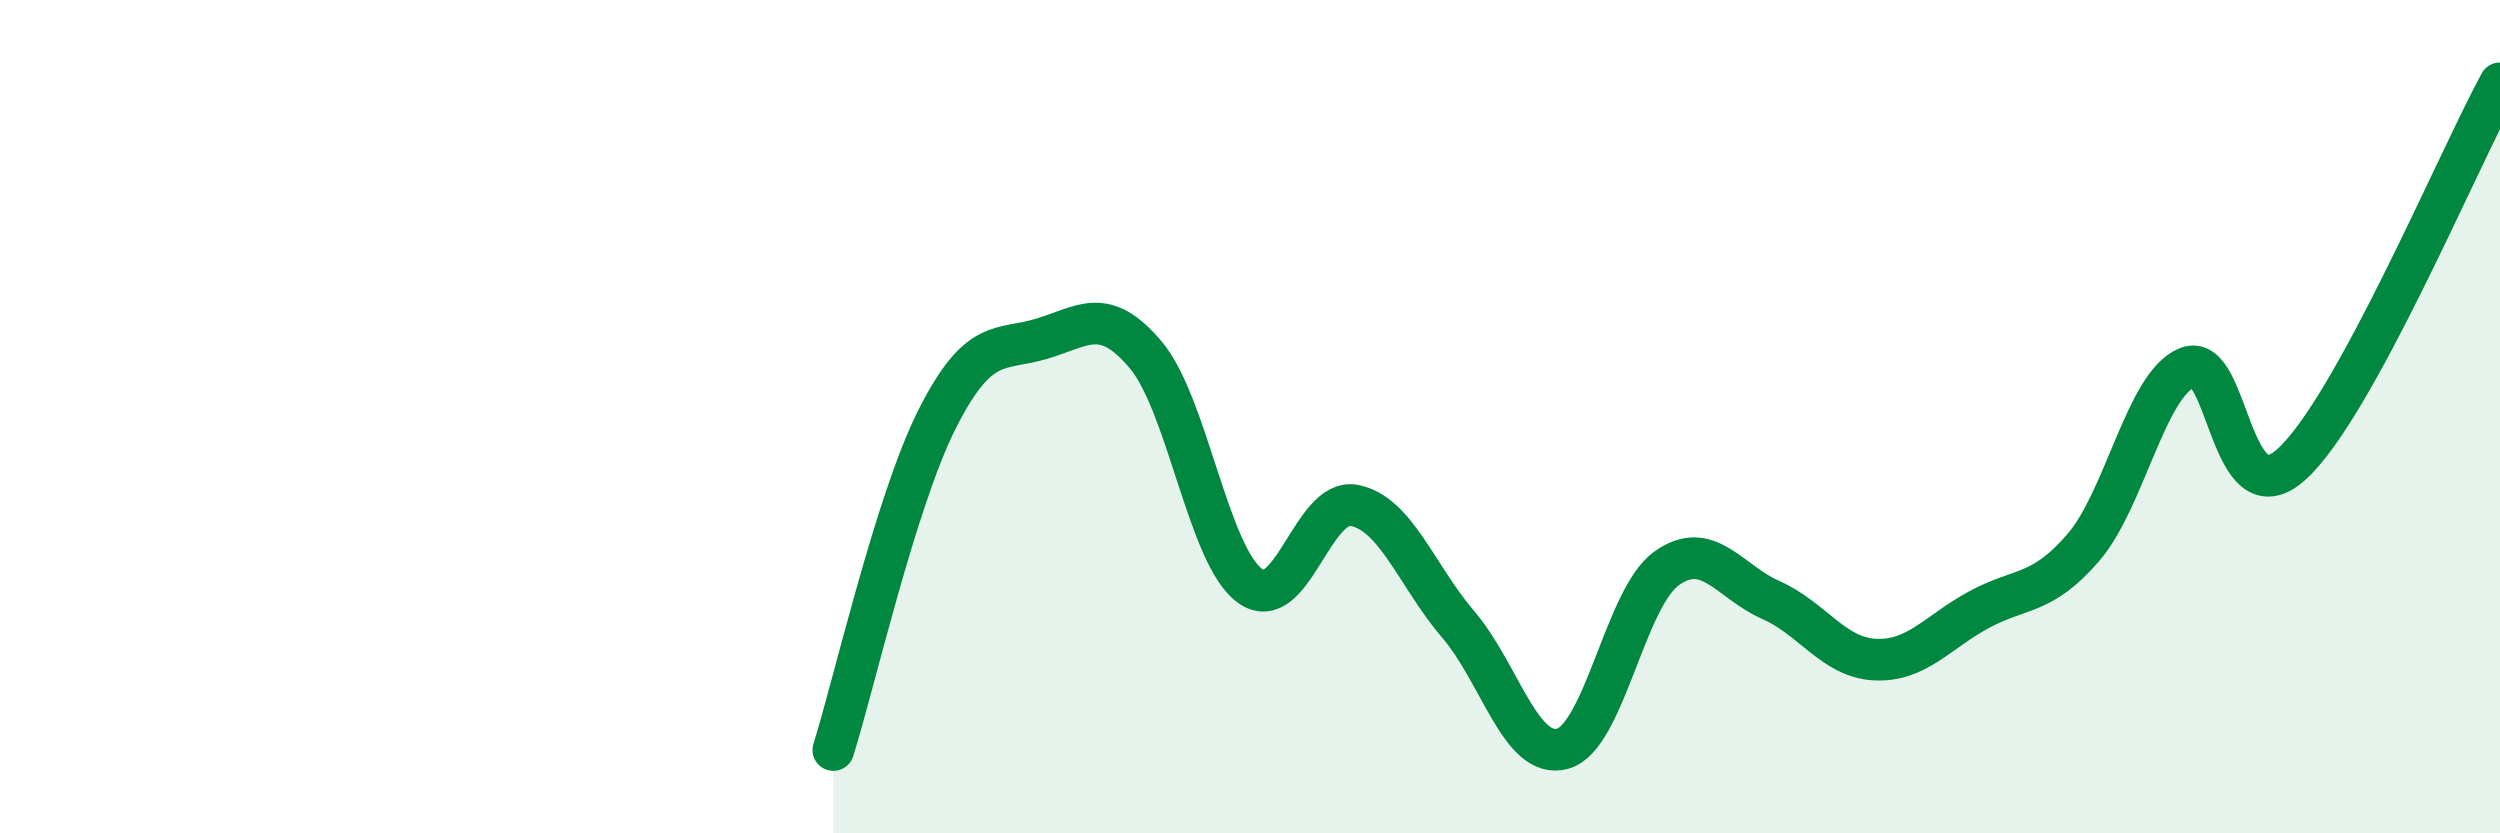
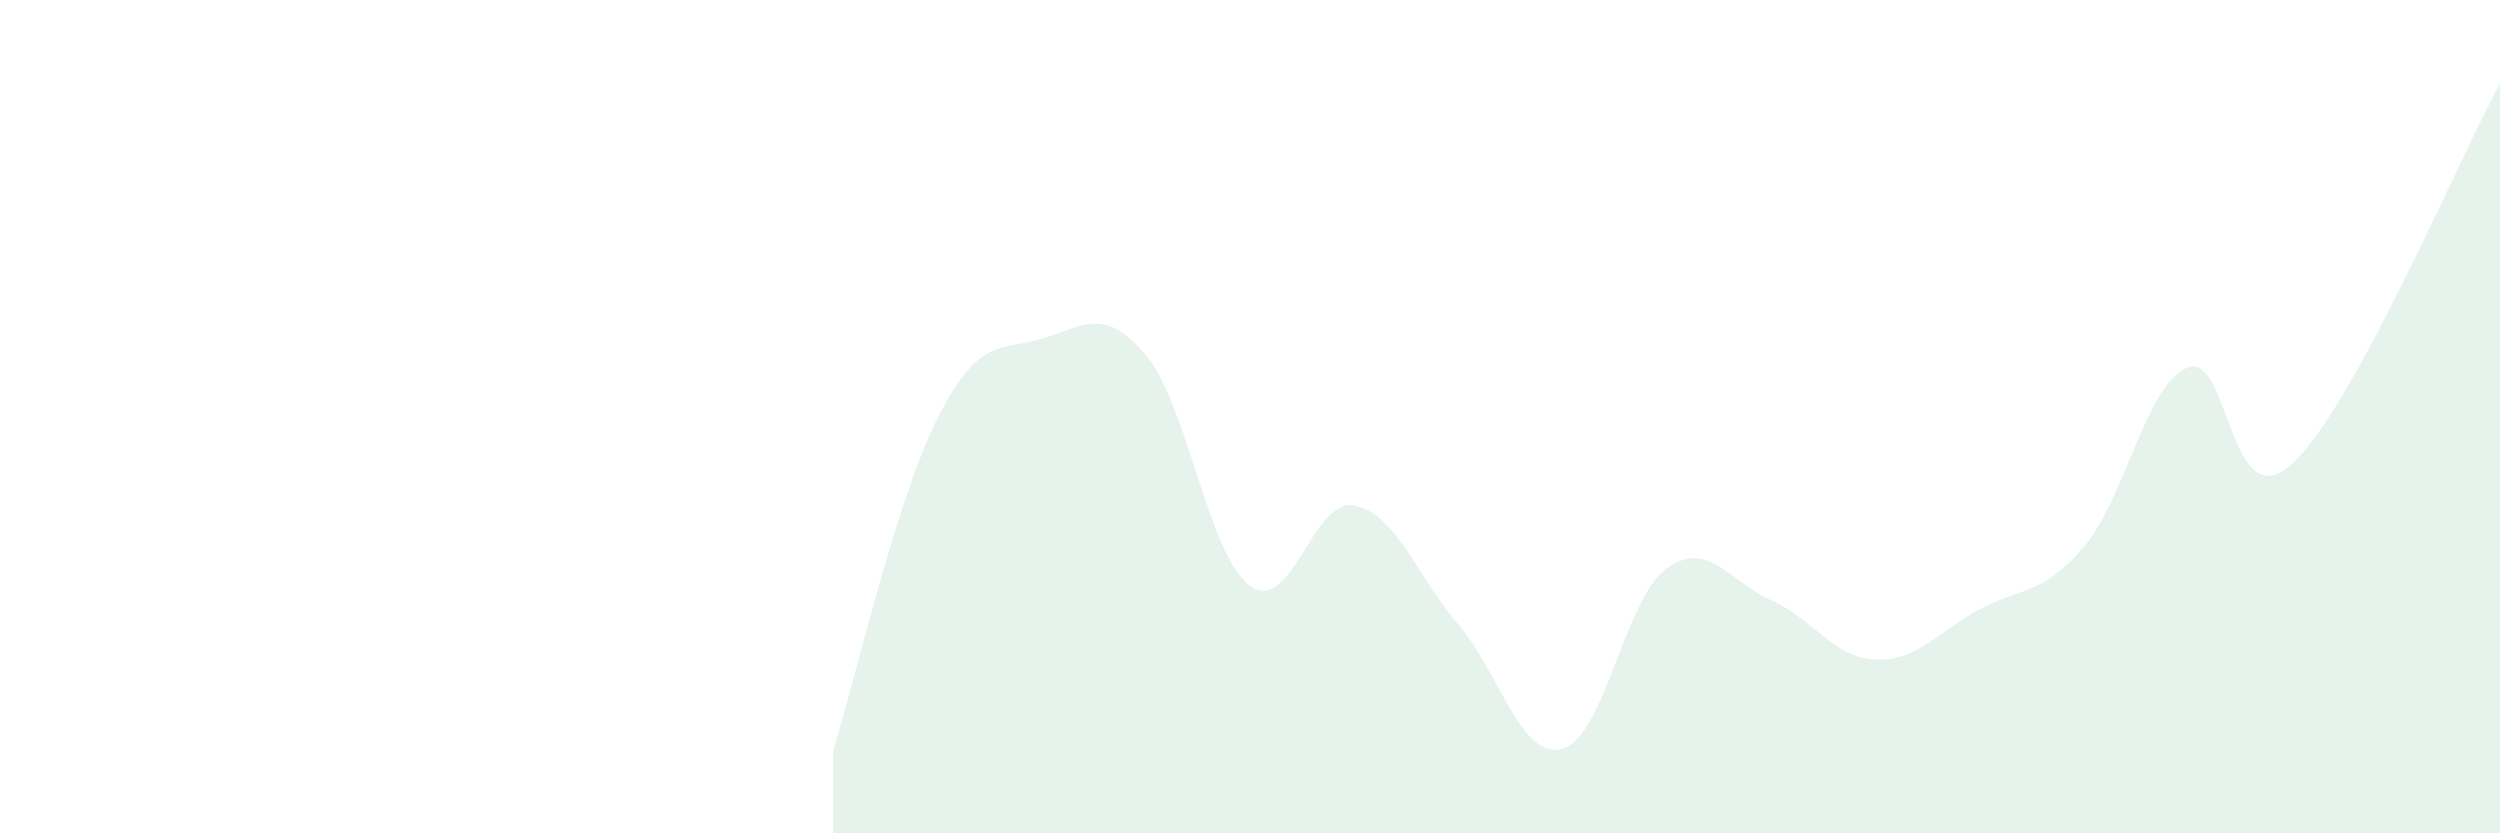
<svg xmlns="http://www.w3.org/2000/svg" width="60" height="20" viewBox="0 0 60 20">
  <path d="M 20,18 C 20.5,16.41 21.5,12.01 22.5,10.04 C 23.5,8.07 24,8.43 25,8.13 C 26,7.83 26.5,7.33 27.5,8.52 C 28.5,9.71 29,13.34 30,14.06 C 31,14.78 31.5,11.94 32.5,12.13 C 33.5,12.32 34,13.82 35,14.99 C 36,16.16 36.5,18.24 37.5,17.97 C 38.5,17.7 39,14.35 40,13.64 C 41,12.93 41.5,13.96 42.5,14.4 C 43.5,14.84 44,15.78 45,15.83 C 46,15.88 46.5,15.17 47.5,14.63 C 48.5,14.09 49,14.3 50,13.14 C 51,11.98 51.5,9.22 52.5,8.82 C 53.5,8.42 53.5,12.5 55,11.14 C 56.5,9.78 59,3.83 60,2L60 20L20 20Z" fill="#008740" opacity="0.1" stroke-linecap="round" stroke-linejoin="round" />
-   <path d="M 20,18 C 20.5,16.41 21.5,12.01 22.5,10.04 C 23.5,8.07 24,8.43 25,8.13 C 26,7.83 26.5,7.33 27.5,8.52 C 28.5,9.71 29,13.34 30,14.06 C 31,14.78 31.5,11.94 32.5,12.13 C 33.5,12.32 34,13.82 35,14.99 C 36,16.16 36.5,18.24 37.5,17.97 C 38.5,17.7 39,14.35 40,13.64 C 41,12.93 41.5,13.96 42.5,14.4 C 43.5,14.84 44,15.78 45,15.83 C 46,15.88 46.5,15.17 47.5,14.63 C 48.5,14.09 49,14.3 50,13.14 C 51,11.98 51.5,9.22 52.5,8.82 C 53.5,8.42 53.5,12.5 55,11.14 C 56.5,9.78 59,3.83 60,2" stroke="#008740" stroke-width="1" fill="none" stroke-linecap="round" stroke-linejoin="round" />
</svg>